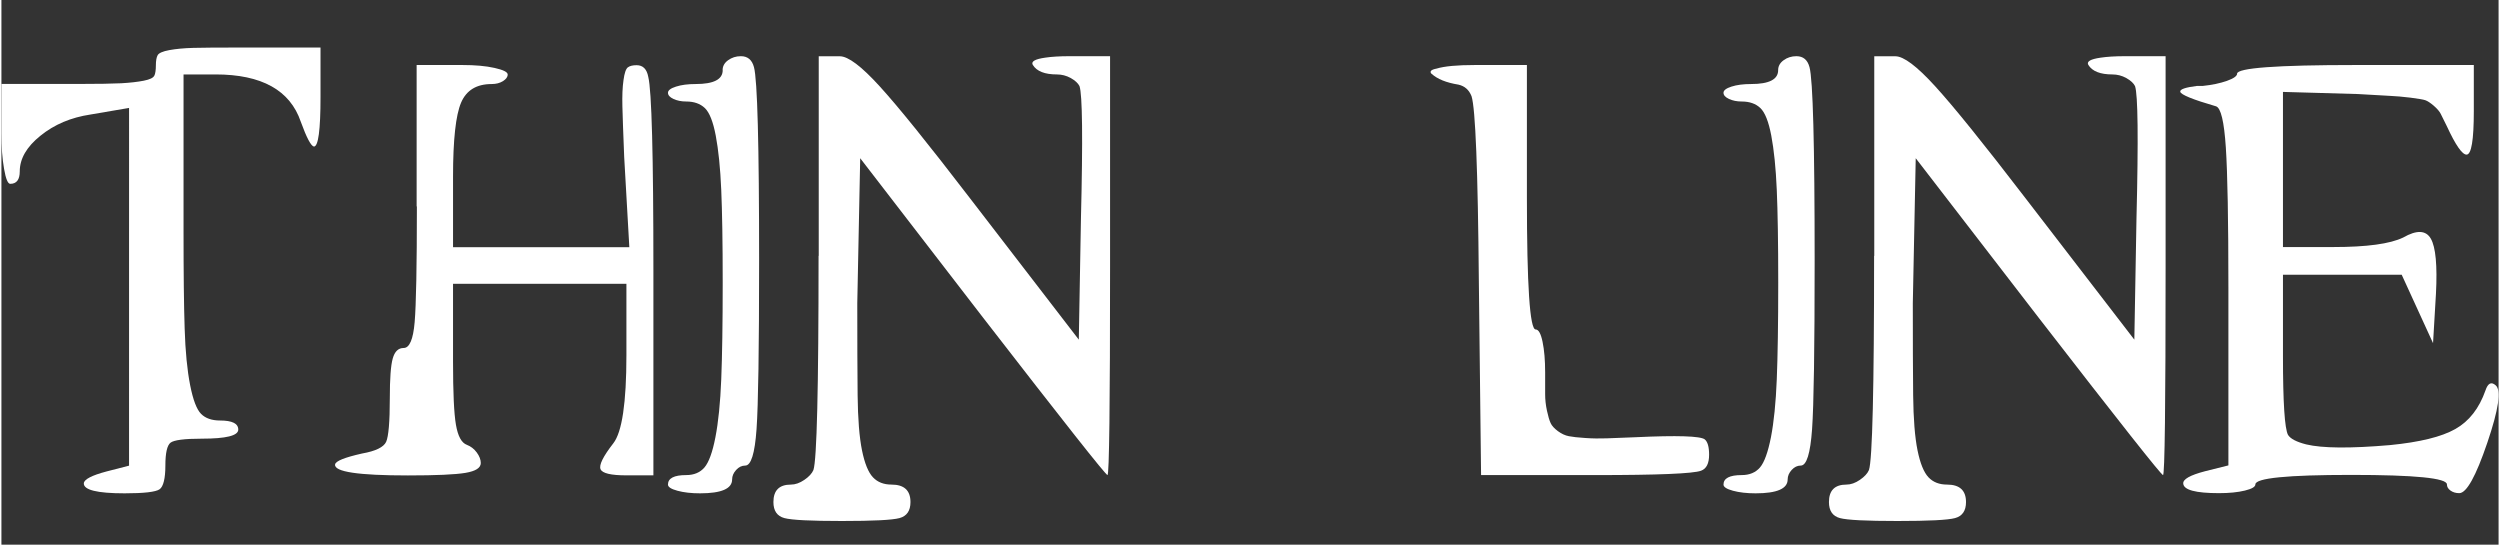
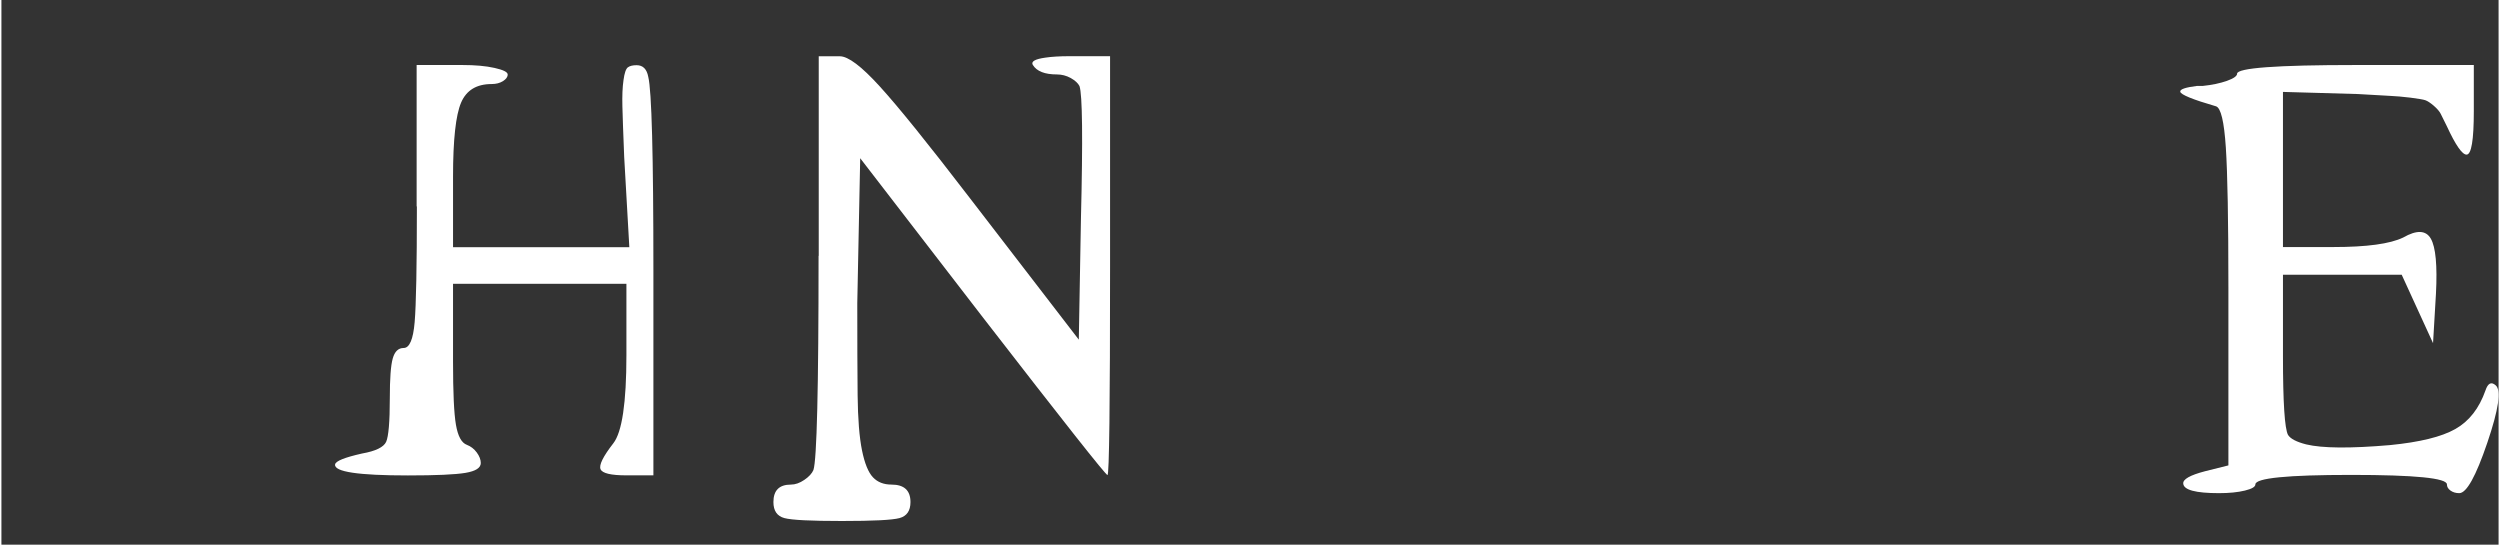
<svg xmlns="http://www.w3.org/2000/svg" id="Ebene_1" data-name="Ebene 1" viewBox="0 0 291.51 63.58" width="280" height="61">
  <rect x="0" y="0" width="291.51" height="63.58" fill="#333333" stroke="none" />
  <defs>
    <style>
      .cls-1 {
        isolation: isolate;
      }

      .cls-2 {
        fill: #fff;
        stroke-width: 0px;
      }
    </style>
  </defs>
  <g class="cls-1">
-     <path class="cls-2" d="m17.86,8.82c.11-.25.17-.65.17-1.19s.07-.94.21-1.19c.14-.25.6-.45,1.36-.59.77-.14,1.7-.23,2.81-.26,1.11-.03,2.85-.04,5.23-.04h9.61v5.78c0,3.86-.26,5.78-.77,5.78-.34-.06-.85-1.02-1.53-2.89-1.25-3.68-4.56-5.53-9.95-5.53h-3.74v18.2c0,4.93.04,8.75.13,11.44.08,2.69.3,4.9.64,6.63.34,1.73.77,2.85,1.28,3.36.51.51,1.25.77,2.21.77,1.42,0,2.13.35,2.13,1.06s-1.42,1.06-4.25,1.06c-2.04,0-3.26.16-3.66.47-.4.31-.6,1.21-.6,2.68s-.23,2.45-.68,2.76c-.45.31-1.81.47-4.08.47-3.23,0-4.82-.4-4.76-1.19.06-.45.94-.91,2.64-1.36l2.64-.68V12.6l-4.51.77c-2.27.34-4.21,1.16-5.83,2.47-1.62,1.3-2.42,2.69-2.42,4.17,0,.96-.37,1.45-1.11,1.45-.28,0-.52-.58-.72-1.74C.1,18.54,0,17.17,0,15.58v-5.78h9.01c2.27,0,3.92-.03,4.97-.08,1.05-.06,1.93-.16,2.64-.3.71-.14,1.12-.34,1.23-.6Z" />
-     <path class="cls-2" d="m48.47,24.08V7.59h5.36c1.47,0,2.72.11,3.74.34,1.02.23,1.53.48,1.53.77s-.19.54-.55.77c-.37.23-.81.34-1.32.34-1.76,0-2.95.72-3.57,2.17-.62,1.45-.94,4.32-.94,8.63v8.25h20.58l-.6-10.54c-.11-2.72-.18-4.69-.21-5.91-.03-1.22.01-2.24.13-3.06.11-.82.28-1.32.51-1.49.23-.17.57-.25,1.02-.25.74,0,1.19.45,1.36,1.36.4,1.59.6,9.13.6,22.62v23.9h-3.15c-1.81,0-2.82-.24-3.02-.72-.2-.48.3-1.49,1.49-3.02,1.02-1.3,1.53-4.73,1.53-10.29v-8.33h-20.24v9.1c0,3.57.11,6.03.34,7.36.23,1.33.65,2.11,1.28,2.34.45.17.84.47,1.15.89.31.42.47.84.47,1.23,0,.57-.6.95-1.79,1.15-1.19.2-3.43.3-6.72.3-5.78,0-8.62-.42-8.5-1.28.06-.4,1.11-.82,3.15-1.28,1.59-.28,2.52-.74,2.81-1.36.28-.62.43-2.32.43-5.1,0-2.27.11-3.81.34-4.63.23-.82.65-1.23,1.28-1.23.68,0,1.11-1.01,1.28-3.02.17-2.01.26-6.51.26-13.48Z" />
-     <path class="cls-2" d="m84.19,8.18c0-.45.21-.84.64-1.15s.92-.47,1.49-.47c.79,0,1.3.42,1.53,1.28.4,1.47.6,9.01.6,22.62,0,10.26-.1,16.81-.3,19.64-.2,2.84-.64,4.25-1.32,4.25-.4,0-.75.17-1.06.51-.31.34-.47.71-.47,1.11,0,1.08-1.25,1.62-3.74,1.62-1.02,0-1.9-.1-2.64-.3-.74-.2-1.11-.44-1.11-.72,0-.74.71-1.11,2.13-1.11.91,0,1.62-.3,2.13-.89.51-.6.94-1.77,1.28-3.53.34-1.76.57-4.01.68-6.76.11-2.75.17-6.51.17-11.27s-.06-8.26-.17-10.84c-.11-2.58-.33-4.69-.64-6.33-.31-1.64-.74-2.72-1.28-3.23-.54-.51-1.26-.76-2.17-.76-.57,0-1.06-.1-1.49-.3-.43-.2-.64-.44-.64-.72s.31-.52.94-.72c.62-.2,1.39-.3,2.3-.3,2.1,0,3.15-.54,3.15-1.62Z" />
+     <path class="cls-2" d="m48.47,24.08V7.59h5.36c1.47,0,2.72.11,3.74.34,1.02.23,1.53.48,1.53.77s-.19.54-.55.77c-.37.23-.81.34-1.32.34-1.76,0-2.95.72-3.57,2.17-.62,1.45-.94,4.32-.94,8.63v8.25h20.58l-.6-10.54c-.11-2.72-.18-4.69-.21-5.91-.03-1.22.01-2.24.13-3.06.11-.82.28-1.32.51-1.49.23-.17.57-.25,1.02-.25.74,0,1.19.45,1.36,1.36.4,1.59.6,9.13.6,22.62v23.9h-3.15c-1.81,0-2.82-.24-3.02-.72-.2-.48.3-1.49,1.49-3.02,1.02-1.3,1.53-4.73,1.53-10.29v-8.33h-20.24v9.1c0,3.57.11,6.03.34,7.36.23,1.33.65,2.11,1.28,2.34.45.17.84.47,1.15.89.31.42.47.84.47,1.23,0,.57-.6.95-1.79,1.15-1.19.2-3.43.3-6.72.3-5.78,0-8.62-.42-8.5-1.28.06-.4,1.11-.82,3.15-1.28,1.59-.28,2.52-.74,2.81-1.36.28-.62.43-2.32.43-5.1,0-2.27.11-3.81.34-4.63.23-.82.65-1.23,1.28-1.23.68,0,1.11-1.01,1.28-3.02.17-2.01.26-6.51.26-13.48" />
    <path class="cls-2" d="m95.41,29.87V6.57h2.47c.96,0,2.51,1.16,4.63,3.49,2.13,2.33,5.63,6.66,10.5,13.01l12.76,16.58.25-14.12c.23-9.35.17-14.51-.17-15.48-.17-.34-.51-.65-1.02-.94-.51-.28-1.05-.42-1.62-.42-1.42,0-2.35-.37-2.81-1.11-.23-.4.25-.68,1.45-.85.74-.11,1.67-.17,2.81-.17h4.76v24.49c0,16.27-.1,24.41-.3,24.41s-5.06-6.15-14.58-18.45l-14.29-18.54-.34,16.92c0,4.42.01,8.01.04,10.76.03,2.75.2,4.89.51,6.42.31,1.53.74,2.58,1.28,3.15.54.57,1.26.85,2.17.85,1.47,0,2.21.68,2.21,2.04,0,1.02-.43,1.64-1.28,1.87-.85.23-3.09.34-6.72.34s-5.87-.11-6.72-.34-1.28-.85-1.28-1.87c0-1.36.68-2.04,2.04-2.04.51,0,1.03-.18,1.57-.55.54-.37.89-.75,1.06-1.15.4-1.19.6-9.52.6-25Z" />
-     <path class="cls-2" d="m166.93,8.61c-.23-.28-.03-.48.6-.6.91-.28,2.41-.42,4.51-.42h6.04v15.48c0,10.26.34,15.39,1.02,15.39.34,0,.61.48.81,1.45.2.96.3,2.16.3,3.57v2.55c0,.62.07,1.26.21,1.91.14.65.28,1.13.43,1.45.14.31.42.62.85.94.42.31.85.51,1.28.59.42.08,1.06.16,1.91.21.85.06,1.69.07,2.51.04.82-.03,1.94-.07,3.36-.13,4.88-.23,7.57-.14,8.08.25.34.28.51.88.51,1.79,0,1.02-.31,1.64-.94,1.87-.91.34-5.02.51-12.33.51h-13.35l-.26-22.62c-.11-12.98-.4-20.18-.85-21.6-.29-.74-.79-1.19-1.53-1.36-1.42-.23-2.47-.65-3.15-1.28Z" />
-     <path class="cls-2" d="m207.41,8.18c0-.45.21-.84.64-1.15.42-.31.92-.47,1.49-.47.79,0,1.3.42,1.53,1.28.4,1.47.6,9.01.6,22.62,0,10.26-.1,16.81-.3,19.64-.2,2.84-.64,4.25-1.32,4.25-.4,0-.75.17-1.06.51-.31.34-.47.71-.47,1.11,0,1.08-1.25,1.62-3.74,1.62-1.02,0-1.9-.1-2.64-.3-.74-.2-1.11-.44-1.11-.72,0-.74.71-1.11,2.13-1.11.91,0,1.62-.3,2.13-.89.51-.6.93-1.77,1.28-3.53.34-1.76.57-4.01.68-6.76.11-2.75.17-6.51.17-11.27s-.06-8.26-.17-10.84c-.11-2.58-.33-4.69-.64-6.33s-.74-2.72-1.28-3.23c-.54-.51-1.26-.76-2.17-.76-.57,0-1.06-.1-1.49-.3-.43-.2-.64-.44-.64-.72s.31-.52.93-.72c.62-.2,1.39-.3,2.3-.3,2.1,0,3.15-.54,3.15-1.62Z" />
-     <path class="cls-2" d="m218.63,29.87V6.57h2.47c.96,0,2.51,1.16,4.63,3.49,2.13,2.33,5.63,6.66,10.5,13.01l12.76,16.58.25-14.12c.23-9.35.17-14.51-.17-15.48-.17-.34-.51-.65-1.02-.94-.51-.28-1.05-.42-1.62-.42-1.42,0-2.35-.37-2.81-1.11-.23-.4.25-.68,1.45-.85.74-.11,1.67-.17,2.81-.17h4.76v24.49c0,16.27-.1,24.41-.3,24.41s-5.06-6.15-14.58-18.45l-14.29-18.54-.34,16.92c0,4.42.01,8.01.04,10.76.03,2.75.2,4.89.51,6.42.31,1.53.74,2.58,1.28,3.15.54.57,1.26.85,2.17.85,1.47,0,2.21.68,2.21,2.04,0,1.02-.43,1.64-1.28,1.87-.85.23-3.09.34-6.72.34s-5.87-.11-6.72-.34-1.28-.85-1.28-1.87c0-1.36.68-2.04,2.04-2.04.51,0,1.03-.18,1.57-.55.54-.37.89-.75,1.06-1.15.4-1.19.6-9.52.6-25Z" />
    <path class="cls-2" d="m260.98,8.61c0-.68,4.62-1.02,13.86-1.02h13.78v5.36c0,3.4-.28,5.1-.85,5.1-.51,0-1.28-1.11-2.3-3.32-.34-.68-.58-1.16-.72-1.45-.14-.28-.41-.59-.81-.94-.4-.34-.72-.55-.98-.64s-.84-.18-1.74-.3c-.91-.11-1.72-.18-2.42-.21-.71-.03-1.94-.1-3.7-.21l-8.76-.25v18.11h5.87c3.91,0,6.63-.37,8.16-1.11,1.59-.91,2.66-.86,3.23.13.57.99.77,3.13.6,6.42l-.34,5.78-3.66-7.99h-13.86v9.52c0,5.39.2,8.45.59,9.18.28.45.99.82,2.13,1.11,1.87.45,5.13.48,9.78.08,3.46-.34,6-.96,7.61-1.87,1.62-.91,2.79-2.41,3.53-4.51.28-.85.68-1.05,1.19-.6.68.57.35,2.81-.98,6.72-1.33,3.91-2.42,5.87-3.27,5.87-.4,0-.74-.1-1.02-.3-.28-.2-.42-.44-.42-.72,0-.74-3.73-1.11-11.18-1.11s-11.18.37-11.18,1.11c0,.28-.41.52-1.23.72-.82.2-1.83.3-3.02.3-2.72,0-4.11-.37-4.17-1.11-.06-.51.79-.99,2.55-1.45l2.72-.68v-20.75c0-7.88-.1-13.34-.3-16.37-.2-3.03-.58-4.63-1.15-4.8-2.72-.79-4.11-1.36-4.17-1.7-.06-.28.59-.51,1.96-.68h.68c1.08-.11,2.01-.31,2.81-.59.79-.28,1.19-.57,1.19-.85Z" />
  </g>
</svg>